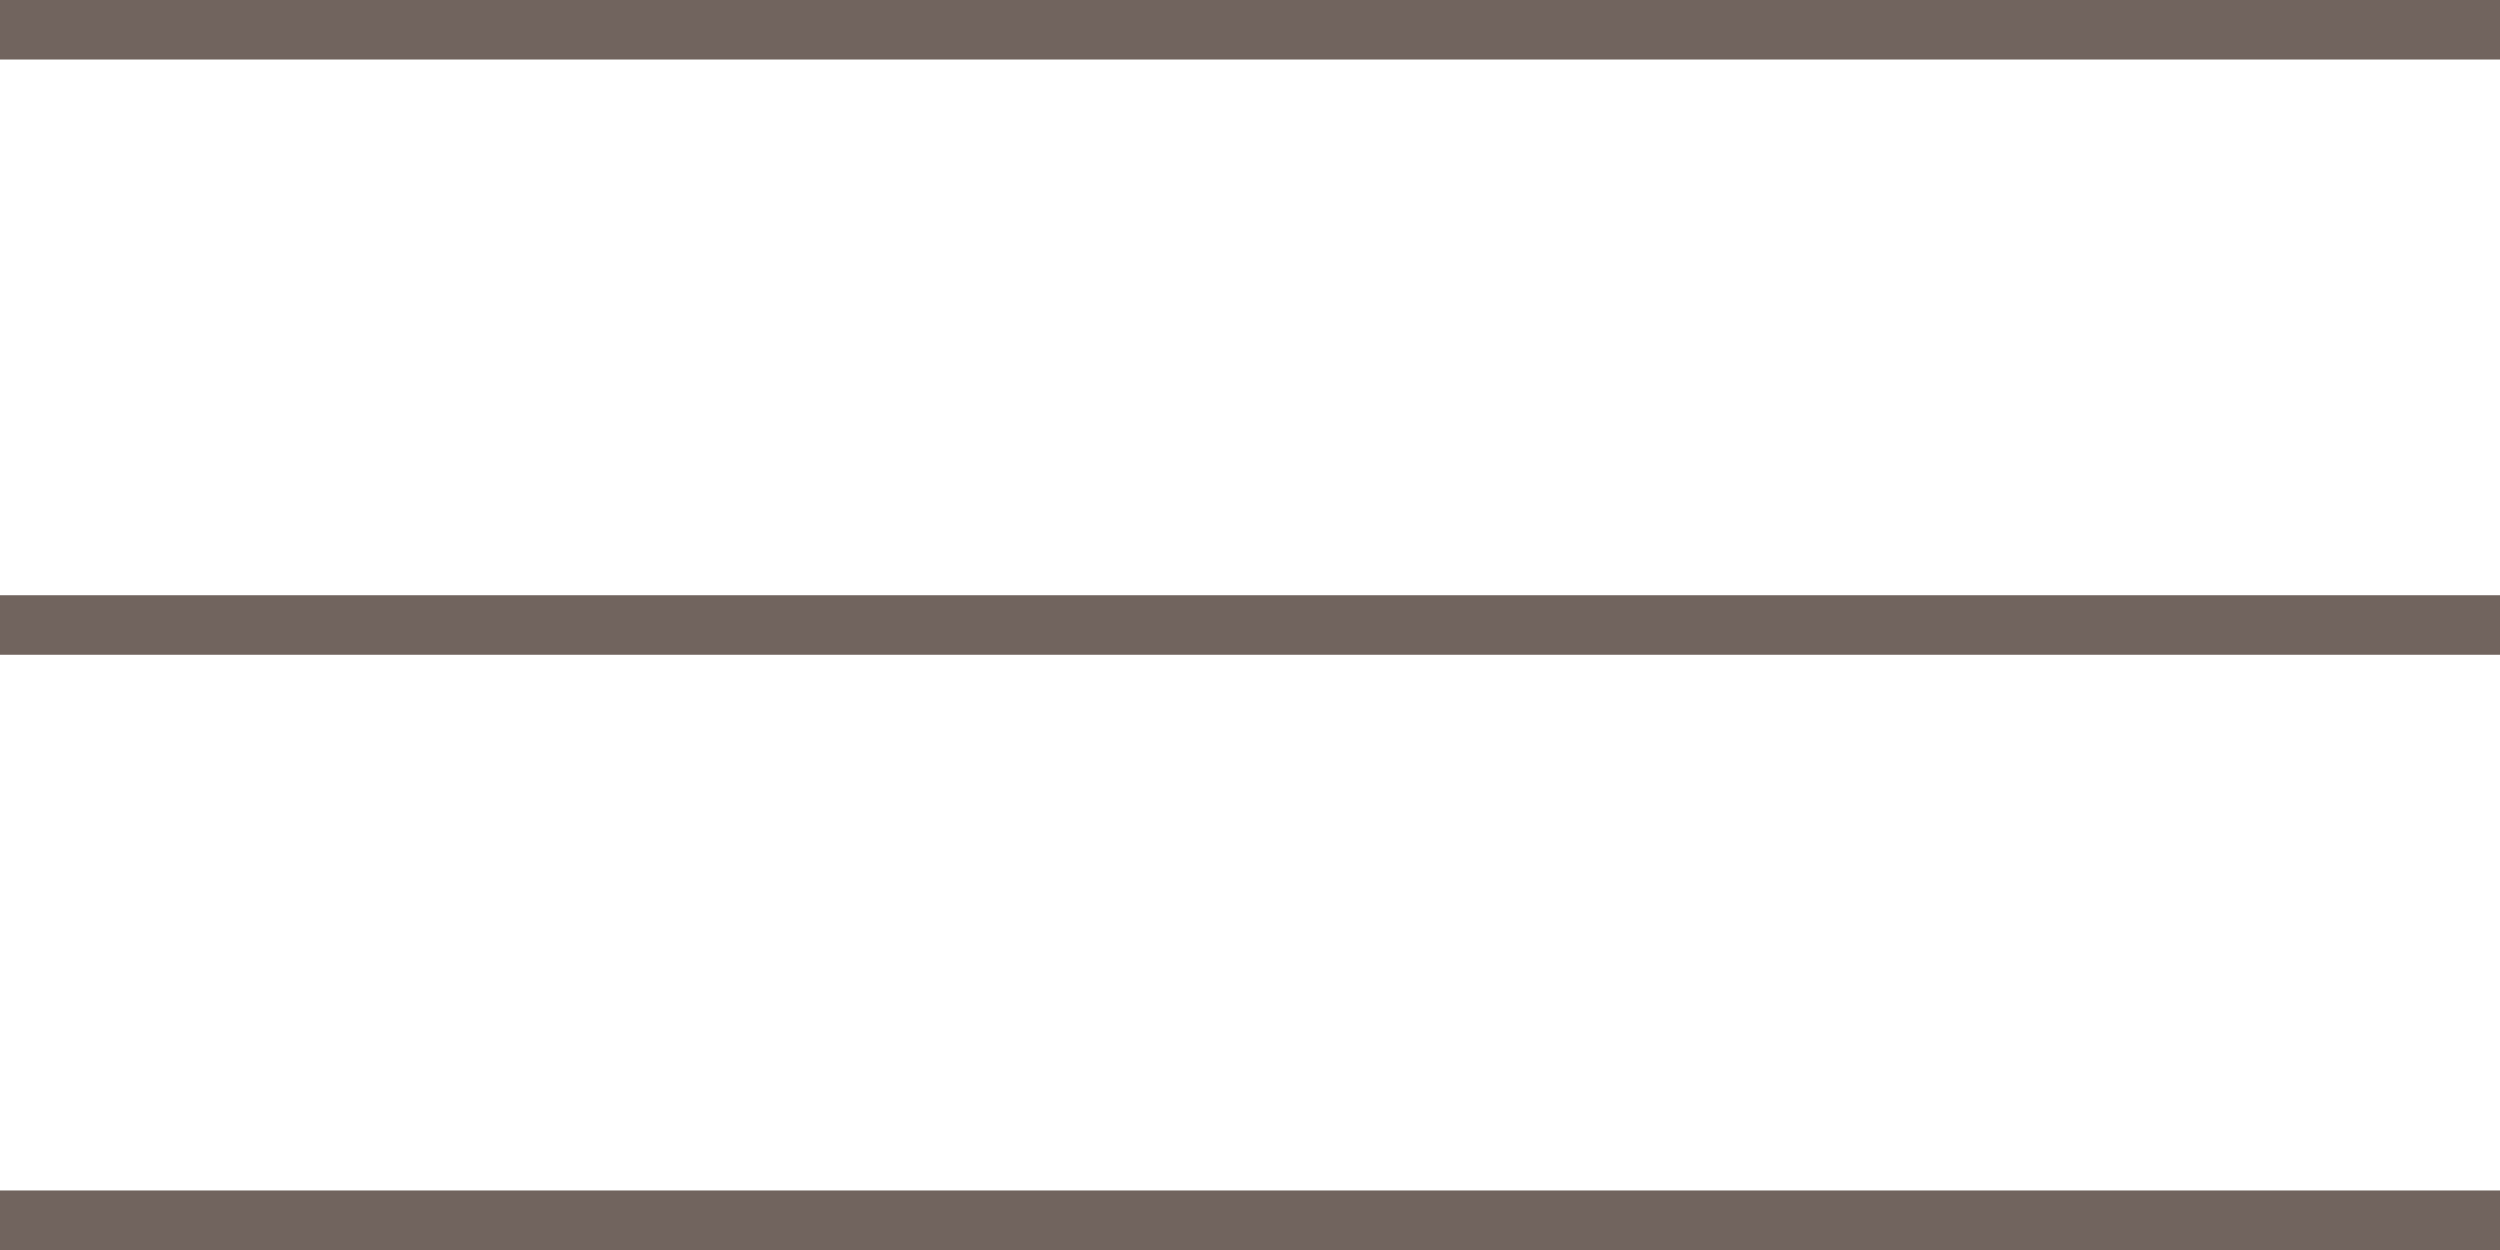
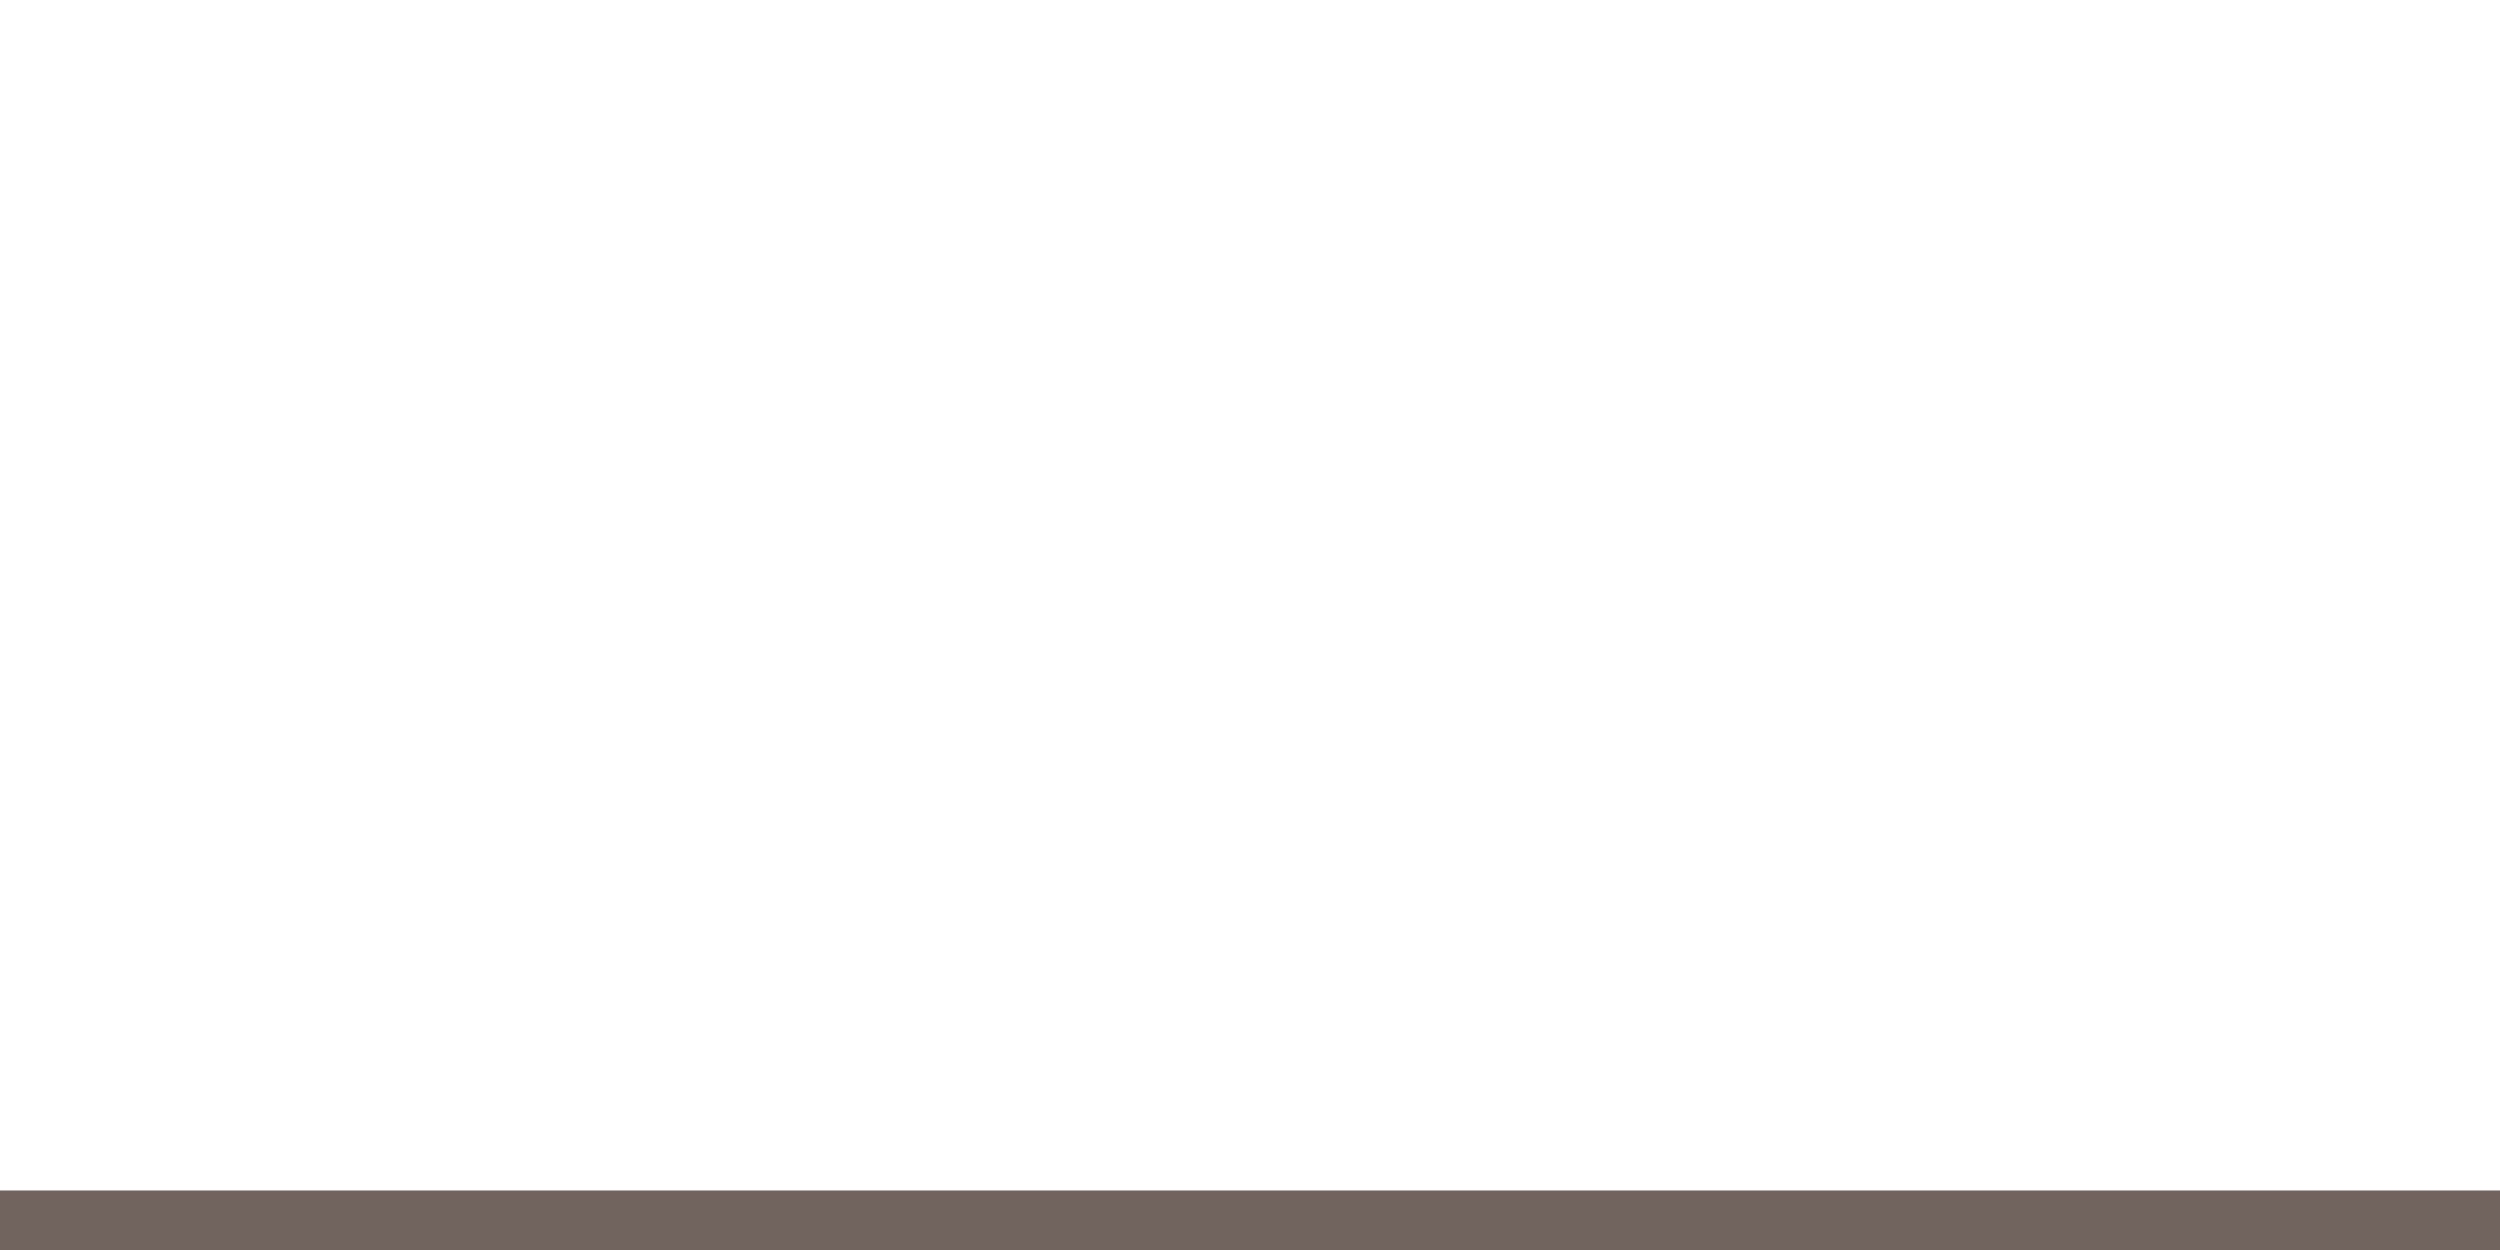
<svg xmlns="http://www.w3.org/2000/svg" width="42" height="21" viewBox="0 0 42 21" fill="none">
-   <line y1="0.5" x2="42" y2="0.5" stroke="#71645E" />
  <line y1="20.5" x2="42" y2="20.5" stroke="#71645E" />
-   <line y1="10.5" x2="42" y2="10.5" stroke="#71645E" />
</svg>